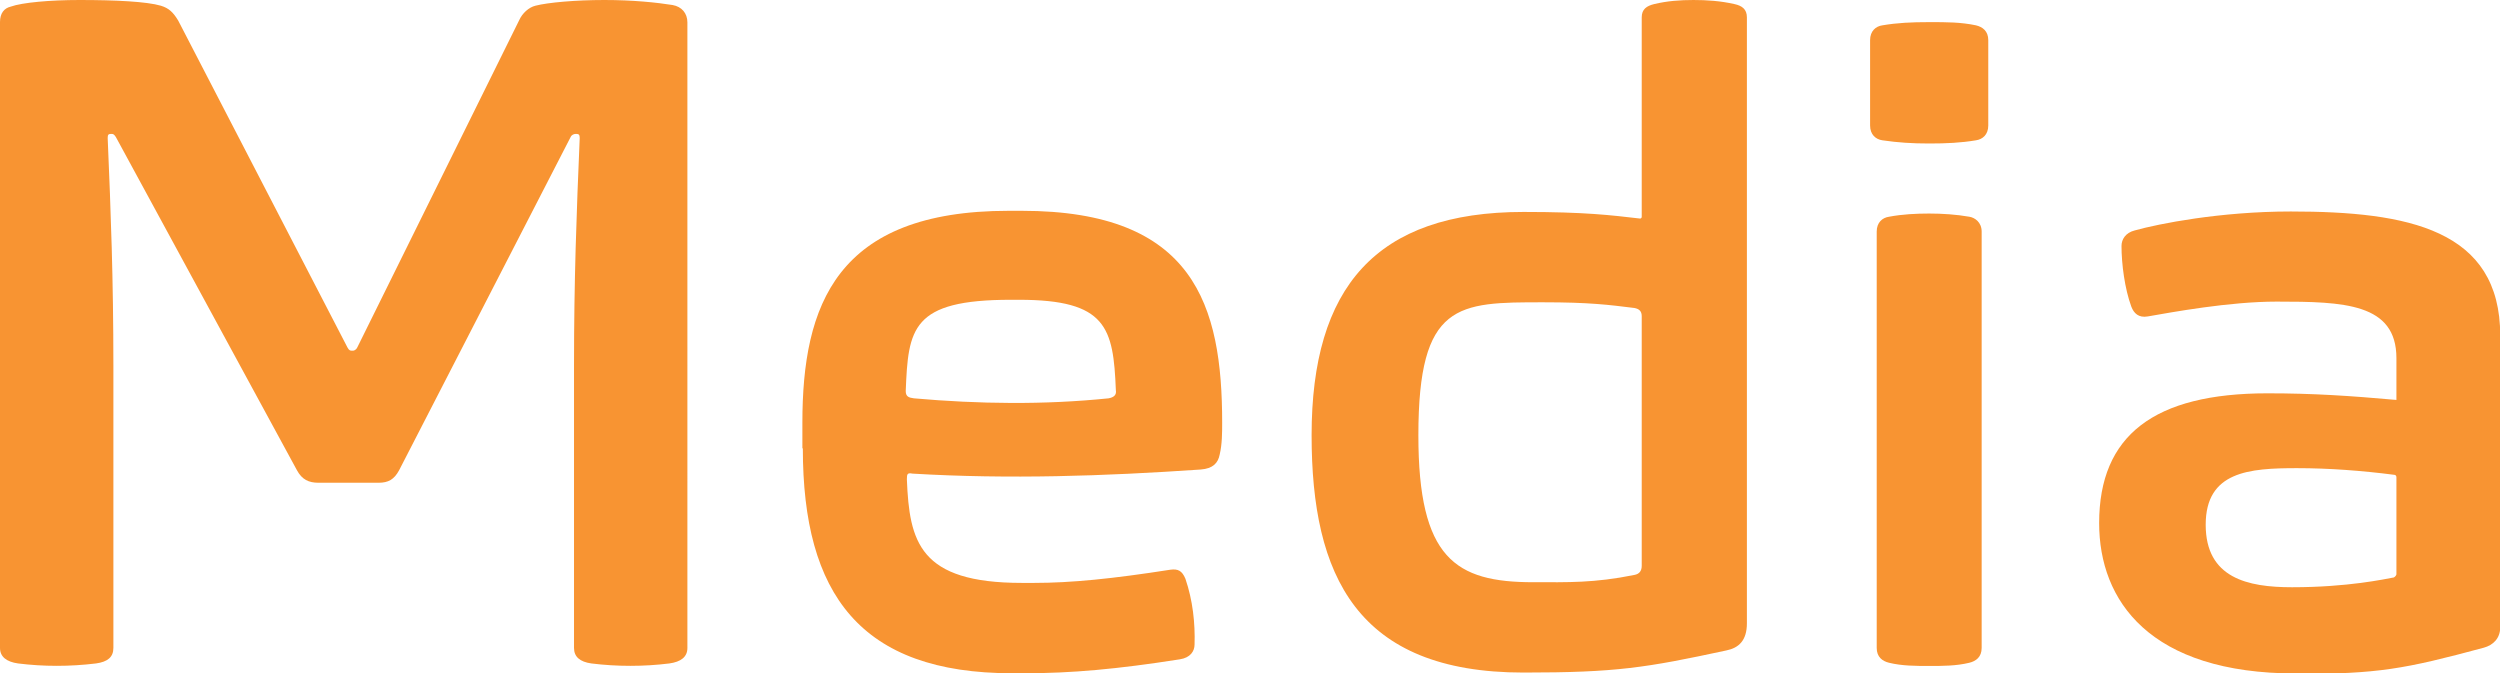
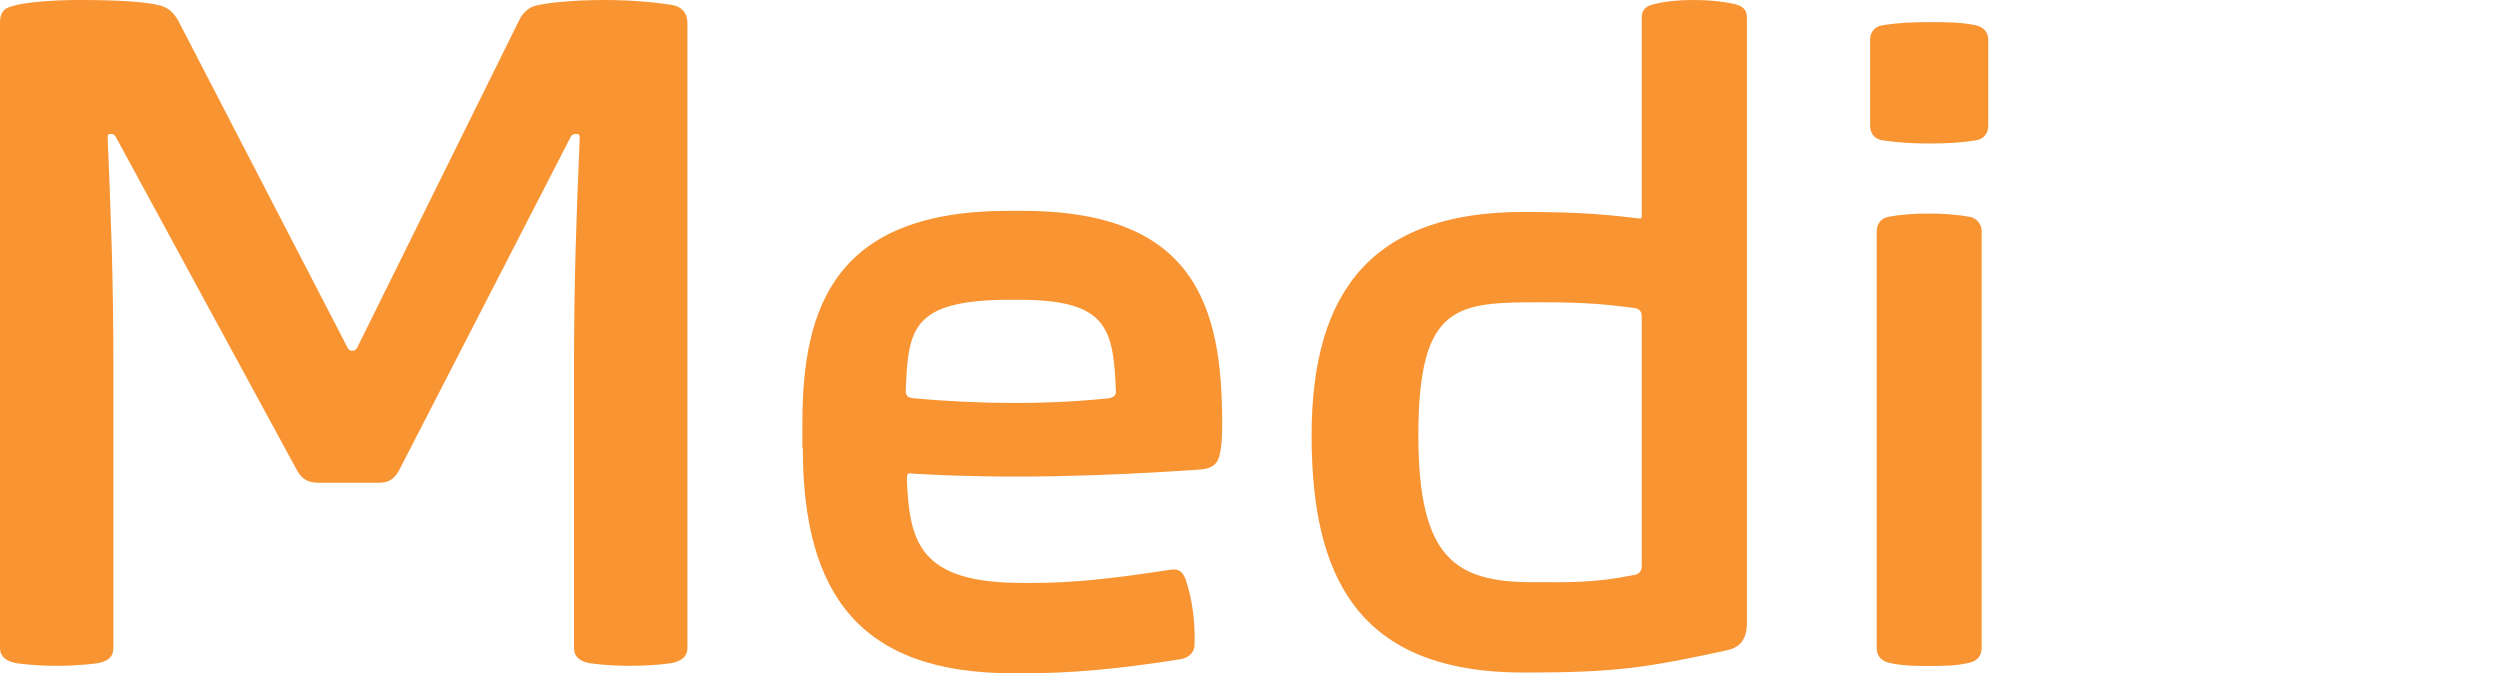
<svg xmlns="http://www.w3.org/2000/svg" id="_イヤー_2" viewBox="0 0 109.58 29.52">
  <defs>
    <style>.cls-1{fill:#f89432;}</style>
  </defs>
  <g id="photo">
    <g>
      <path class="cls-1" d="M.47,.29c.5-.18,1.73-.29,3.02-.29,1.58,0,2.95,.07,3.56,.25,.36,.11,.54,.29,.76,.65l7.42,14.33c.07,.14,.14,.14,.18,.14h.07s.11,0,.18-.14L22.75,.9c.14-.32,.43-.58,.72-.65,.54-.14,1.76-.25,3.02-.25s2.3,.11,2.99,.22c.4,.07,.65,.36,.65,.76V28.4c0,.4-.29,.61-.79,.68-1.12,.14-2.3,.14-3.42,0-.5-.07-.76-.29-.76-.68v-12.38c0-3.74,.11-6.69,.25-9.97,0-.14-.04-.18-.14-.18h-.04c-.07,0-.18,.04-.22,.14l-7.52,14.61c-.22,.4-.47,.54-.9,.54h-2.63c-.43,0-.72-.14-.94-.54L5.08,6.01c-.07-.11-.11-.14-.18-.14h-.04c-.11,0-.14,.04-.14,.18,.14,3.28,.25,6.23,.25,9.97v12.38c0,.4-.25,.61-.76,.68-1.15,.14-2.3,.14-3.42,0-.5-.07-.79-.29-.79-.68V.97C0,.58,.18,.36,.47,.29Z" />
      <path class="cls-1" d="M35.17,19.65v-1.12c0-5.15,1.48-9.29,9.04-9.29h.58c7.56,0,8.78,4.14,8.78,9.29,0,.43,0,.94-.11,1.4-.07,.36-.29,.61-.83,.65-4.25,.29-8.39,.43-12.63,.18-.22-.04-.25,0-.25,.25,.11,2.74,.54,4.54,5.04,4.54h.54c1.62,0,3.42-.18,5.98-.58,.32-.04,.5,.04,.65,.4,.32,.94,.43,1.94,.4,2.88,0,.29-.18,.58-.65,.65-2.74,.43-4.75,.61-6.8,.61h-.54c-6.66,0-9.18-3.46-9.18-9.86Zm9.5-6.51h-.36c-4.36,0-4.5,1.26-4.61,4,0,.25,.14,.29,.36,.32,2.84,.25,5.69,.29,8.53,0,.22-.04,.36-.14,.32-.36-.11-2.74-.4-3.96-4.25-3.96Z" />
      <path class="cls-1" d="M57.49,19.08c0-6.48,2.81-9.79,9.29-9.79,2.7,0,3.82,.14,5.11,.29,.04,0,.07-.04,.07-.07V.76c0-.36,.22-.5,.54-.58,.58-.14,1.15-.18,1.73-.18s1.19,.04,1.8,.18c.32,.07,.54,.22,.54,.58V27.32c0,.76-.36,1.08-.9,1.19-3.53,.76-4.82,.97-8.89,.97-7.31,0-9.29-4.25-9.29-10.4Zm14.47,5.72V13.86c0-.22-.11-.32-.32-.36-1.12-.14-1.98-.25-4-.25-3.74,0-5.47,0-5.47,5.83,0,5.4,1.62,6.44,5.04,6.44,1.51,0,2.66,.04,4.43-.32,.22-.04,.32-.18,.32-.4Z" />
      <path class="cls-1" d="M81.97,1.76c0-.4,.25-.61,.54-.65,.65-.11,1.26-.14,2.05-.14s1.37,0,2.05,.14c.29,.07,.54,.25,.54,.65v3.74c0,.4-.25,.61-.54,.65-.65,.11-1.3,.14-2.05,.14s-1.37-.04-2.05-.14c-.29-.04-.54-.25-.54-.65V1.76Zm.83,7.74c.58-.11,1.19-.14,1.76-.14s1.19,.04,1.76,.14c.25,.04,.54,.25,.54,.65V28.4c0,.4-.25,.58-.54,.65-.58,.14-1.15,.14-1.76,.14-.58,0-1.19,0-1.76-.14-.29-.07-.54-.25-.54-.65V10.15c0-.4,.25-.61,.54-.65Z" />
-       <path class="cls-1" d="M100.65,29.52c-6.44,0-8.64-3.2-8.64-6.59,0-3.85,2.41-5.69,7.38-5.69,2.02,0,3.63,.11,5.65,.29v-1.83c0-2.41-2.3-2.48-5.25-2.48-2.09,0-4.61,.47-5.65,.65-.4,.07-.61-.14-.72-.43-.29-.79-.43-1.87-.43-2.66,0-.29,.18-.58,.58-.68,1.04-.29,3.74-.83,6.84-.83,5.15,0,9.18,.79,9.18,5.44v12.78c0,.5-.32,.79-.72,.9-3.49,.94-4.64,1.15-8.21,1.15Zm-.18-3.78c2.45,0,4.07-.36,4.46-.43,.07-.04,.11-.11,.11-.14v-4.25c0-.07-.04-.11-.11-.11-1.4-.18-2.84-.29-4.25-.29-2.09,0-4,.14-4,2.48s1.84,2.74,3.78,2.74Z" />
    </g>
  </g>
</svg>